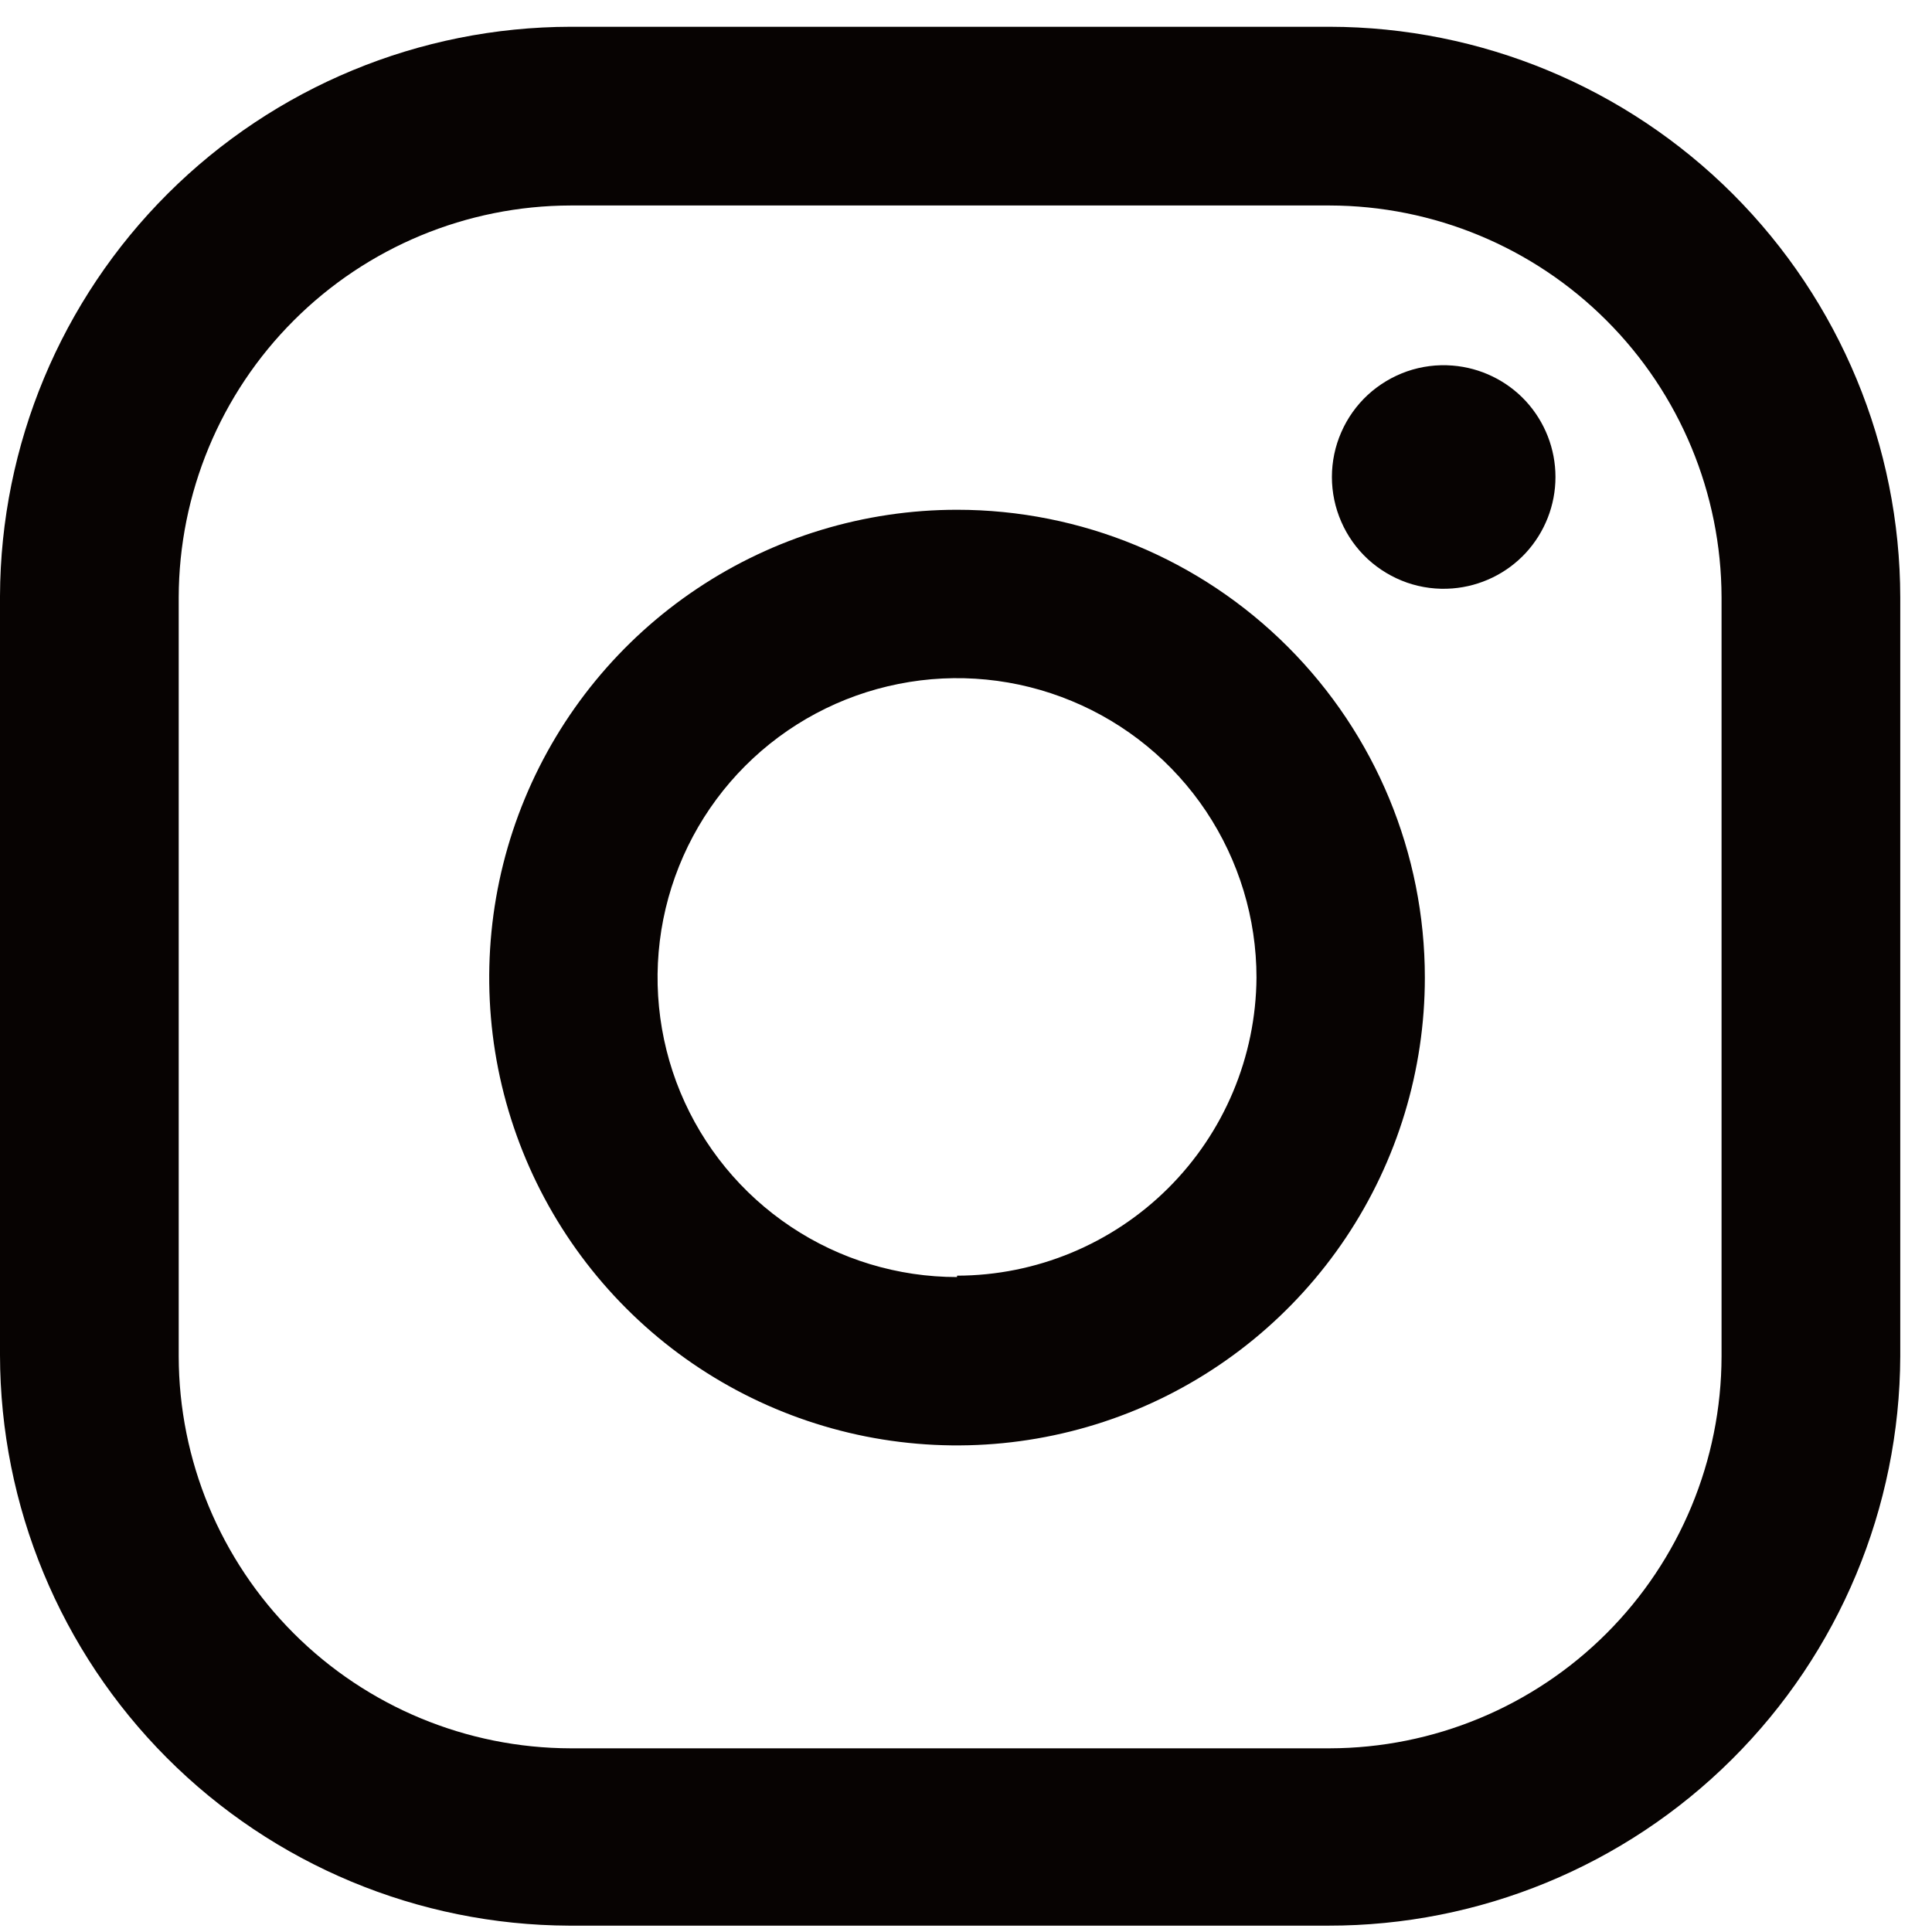
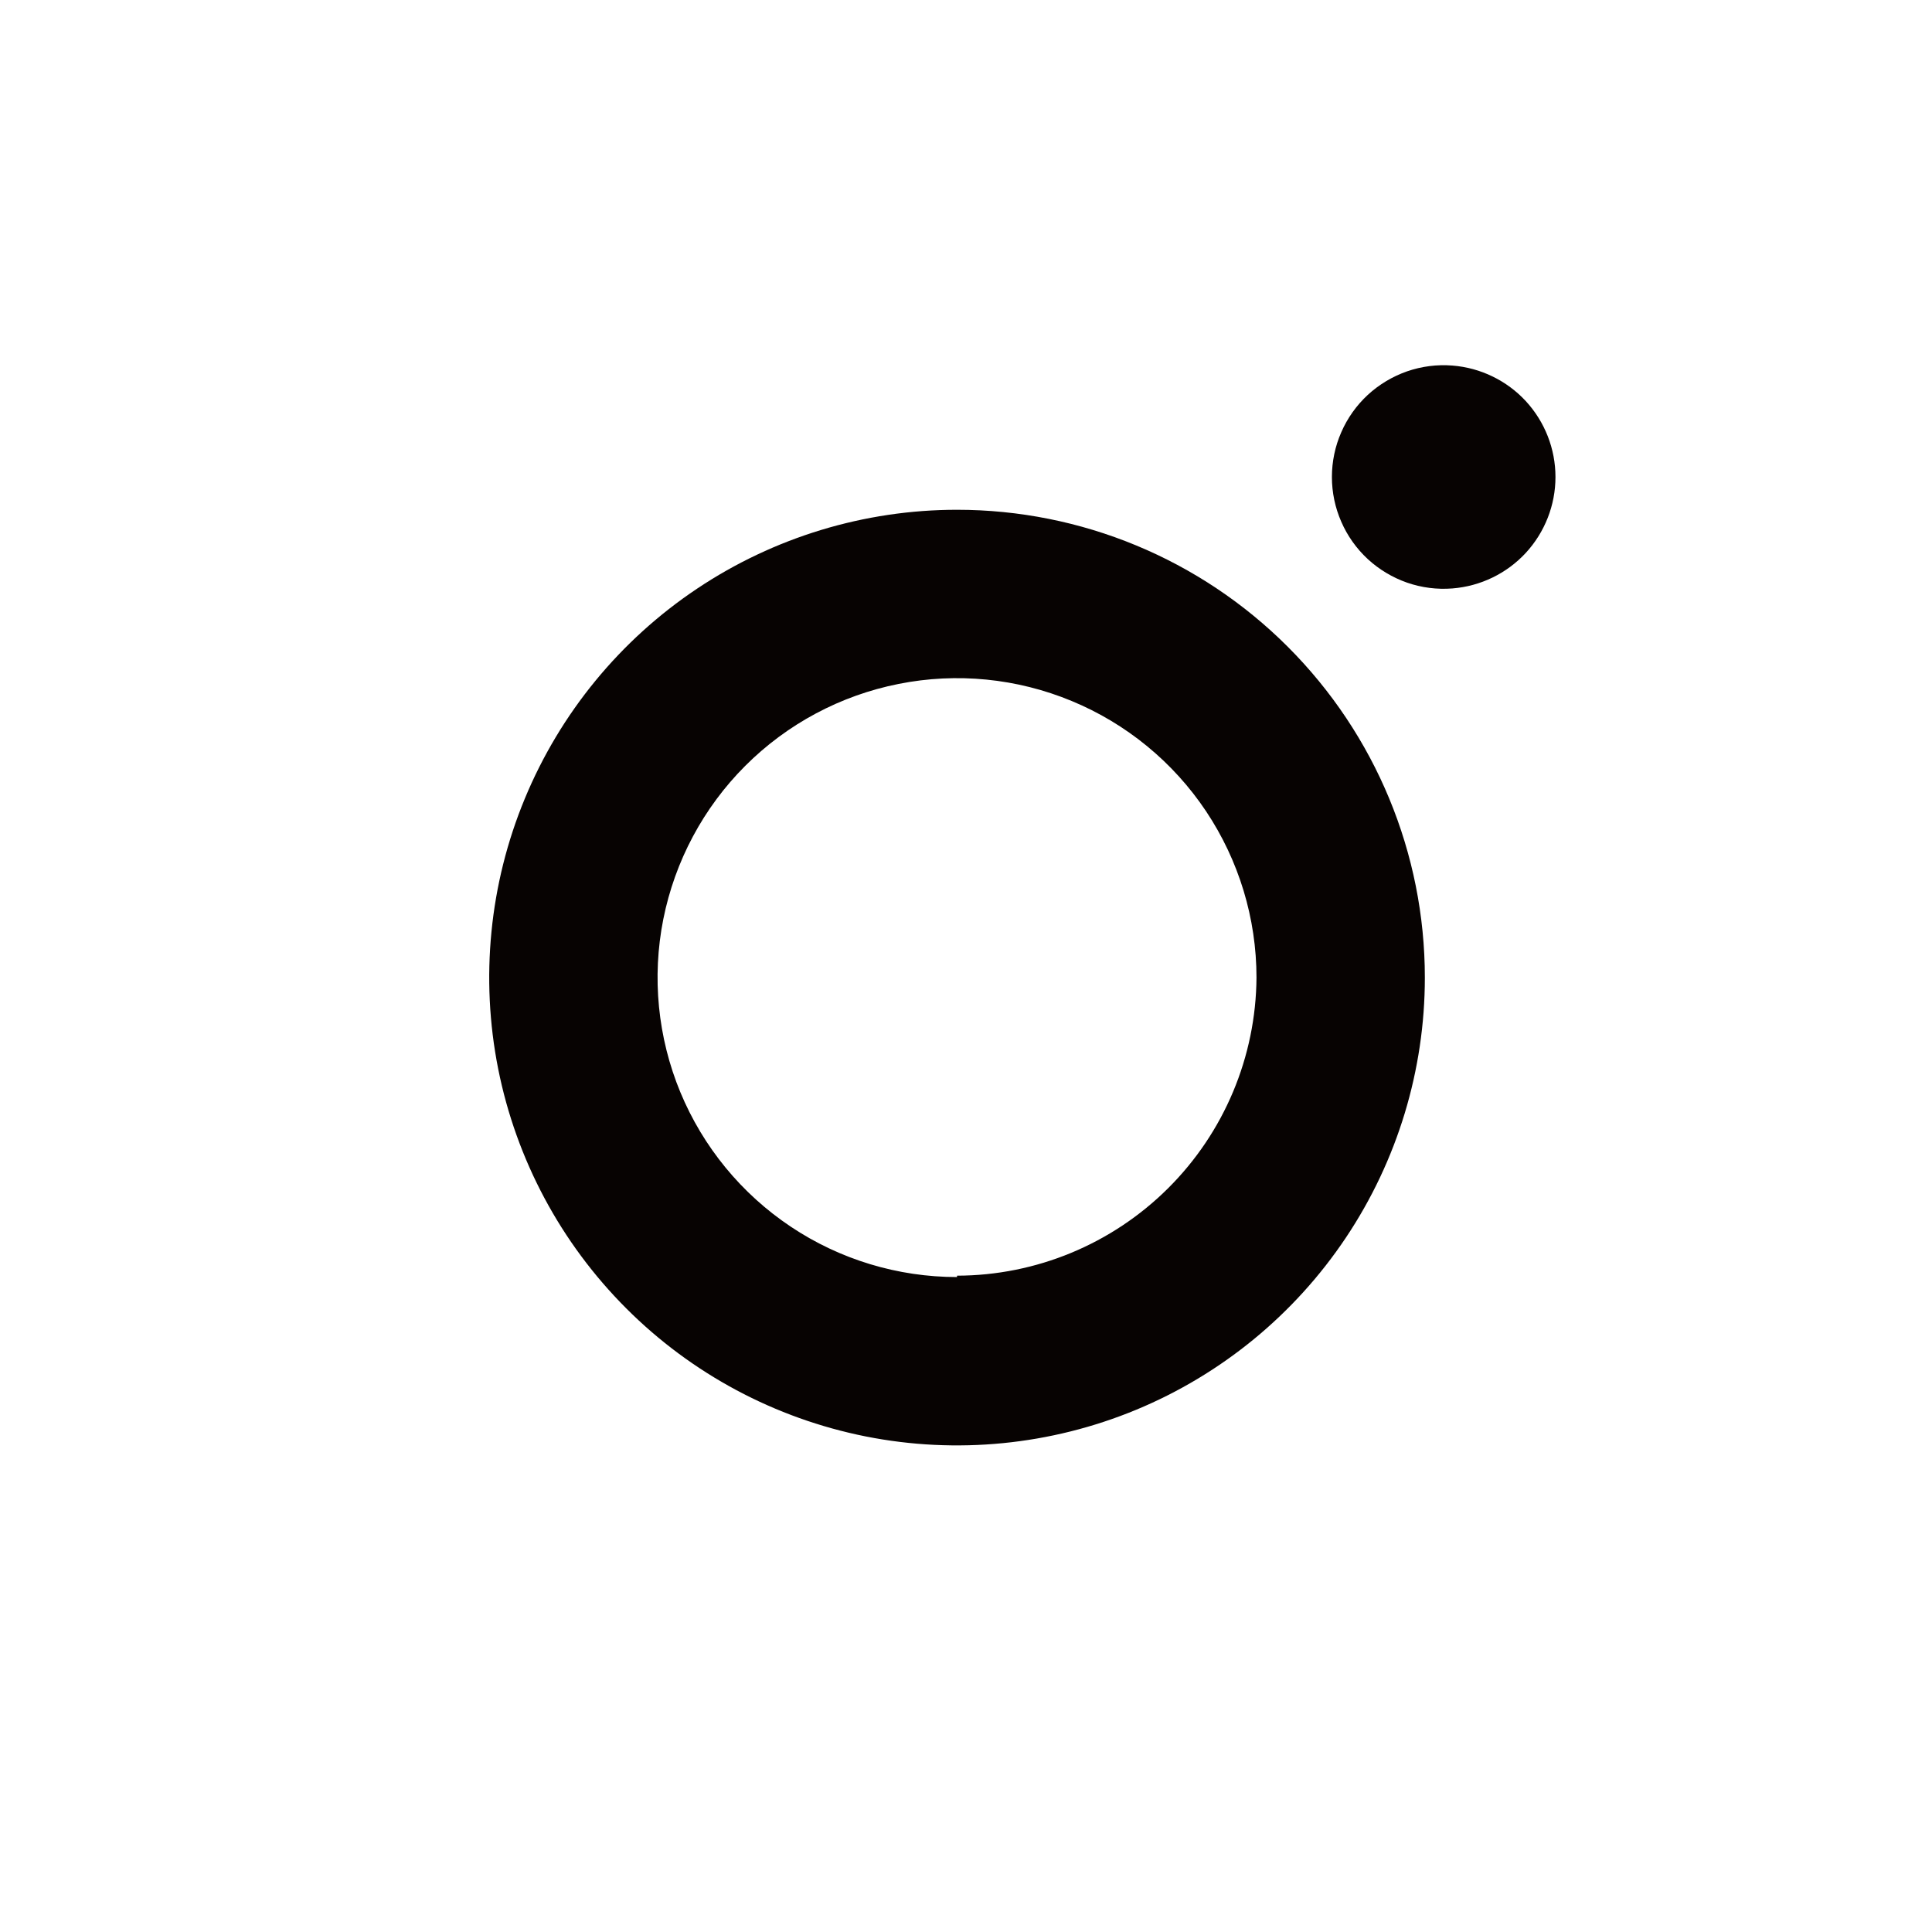
<svg xmlns="http://www.w3.org/2000/svg" width="28" height="28" viewBox="0 0 28 28" fill="none">
  <path d="M21.05 5.298C20.827 5.28 20.603 5.309 20.392 5.382C20.181 5.456 19.987 5.572 19.823 5.723C19.659 5.875 19.528 6.059 19.439 6.264C19.349 6.468 19.303 6.69 19.303 6.913C19.303 7.136 19.349 7.357 19.439 7.562C19.528 7.767 19.659 7.951 19.823 8.103C19.987 8.254 20.181 8.37 20.392 8.444C20.603 8.517 20.827 8.546 21.05 8.528C21.456 8.496 21.836 8.312 22.113 8.013C22.389 7.713 22.543 7.321 22.543 6.913C22.543 6.505 22.389 6.113 22.113 5.813C21.836 5.514 21.456 5.33 21.05 5.298Z" fill="#070302" />
  <path d="M13.87 7.388C12.529 7.388 11.218 7.786 10.103 8.531C8.988 9.276 8.119 10.335 7.606 11.574C7.093 12.812 6.959 14.176 7.22 15.491C7.482 16.806 8.128 18.014 9.076 18.962C10.024 19.911 11.232 20.556 12.547 20.818C13.862 21.079 15.226 20.945 16.465 20.432C17.703 19.919 18.762 19.05 19.507 17.935C20.252 16.82 20.65 15.509 20.65 14.168C20.65 12.37 19.936 10.646 18.664 9.374C17.393 8.102 15.668 7.388 13.87 7.388ZM13.87 18.508C13.012 18.508 12.172 18.254 11.459 17.777C10.745 17.3 10.189 16.622 9.86 15.829C9.532 15.036 9.446 14.163 9.613 13.322C9.781 12.48 10.194 11.706 10.801 11.099C11.408 10.492 12.181 10.079 13.023 9.912C13.865 9.744 14.738 9.83 15.531 10.159C16.324 10.487 17.002 11.043 17.479 11.757C17.955 12.471 18.21 13.31 18.21 14.168C18.202 15.315 17.742 16.412 16.929 17.221C16.116 18.03 15.017 18.486 13.87 18.488V18.508Z" fill="#070302" />
-   <path d="M19.25 27.908H8.25C6.061 27.9 3.964 27.026 2.418 25.476C0.872 23.926 0.003 21.827 0 19.638L0 8.638C0.008 6.449 0.882 4.352 2.432 2.806C3.982 1.26 6.081 0.391 8.27 0.388L19.27 0.388C21.462 0.391 23.564 1.263 25.115 2.813C26.665 4.364 27.537 6.466 27.54 8.658V19.658C27.532 21.851 26.655 23.951 25.101 25.497C23.547 27.044 21.442 27.911 19.25 27.908ZM8.27 2.978C6.764 2.981 5.321 3.58 4.257 4.645C3.192 5.709 2.593 7.153 2.59 8.658V19.658C2.593 21.164 3.192 22.607 4.257 23.672C5.321 24.736 6.764 25.335 8.27 25.338H19.27C20.776 25.335 22.219 24.736 23.283 23.672C24.348 22.607 24.947 21.164 24.95 19.658V8.658C24.947 7.153 24.348 5.709 23.283 4.645C22.219 3.58 20.776 2.981 19.27 2.978H8.27Z" fill="#070302" />
</svg>